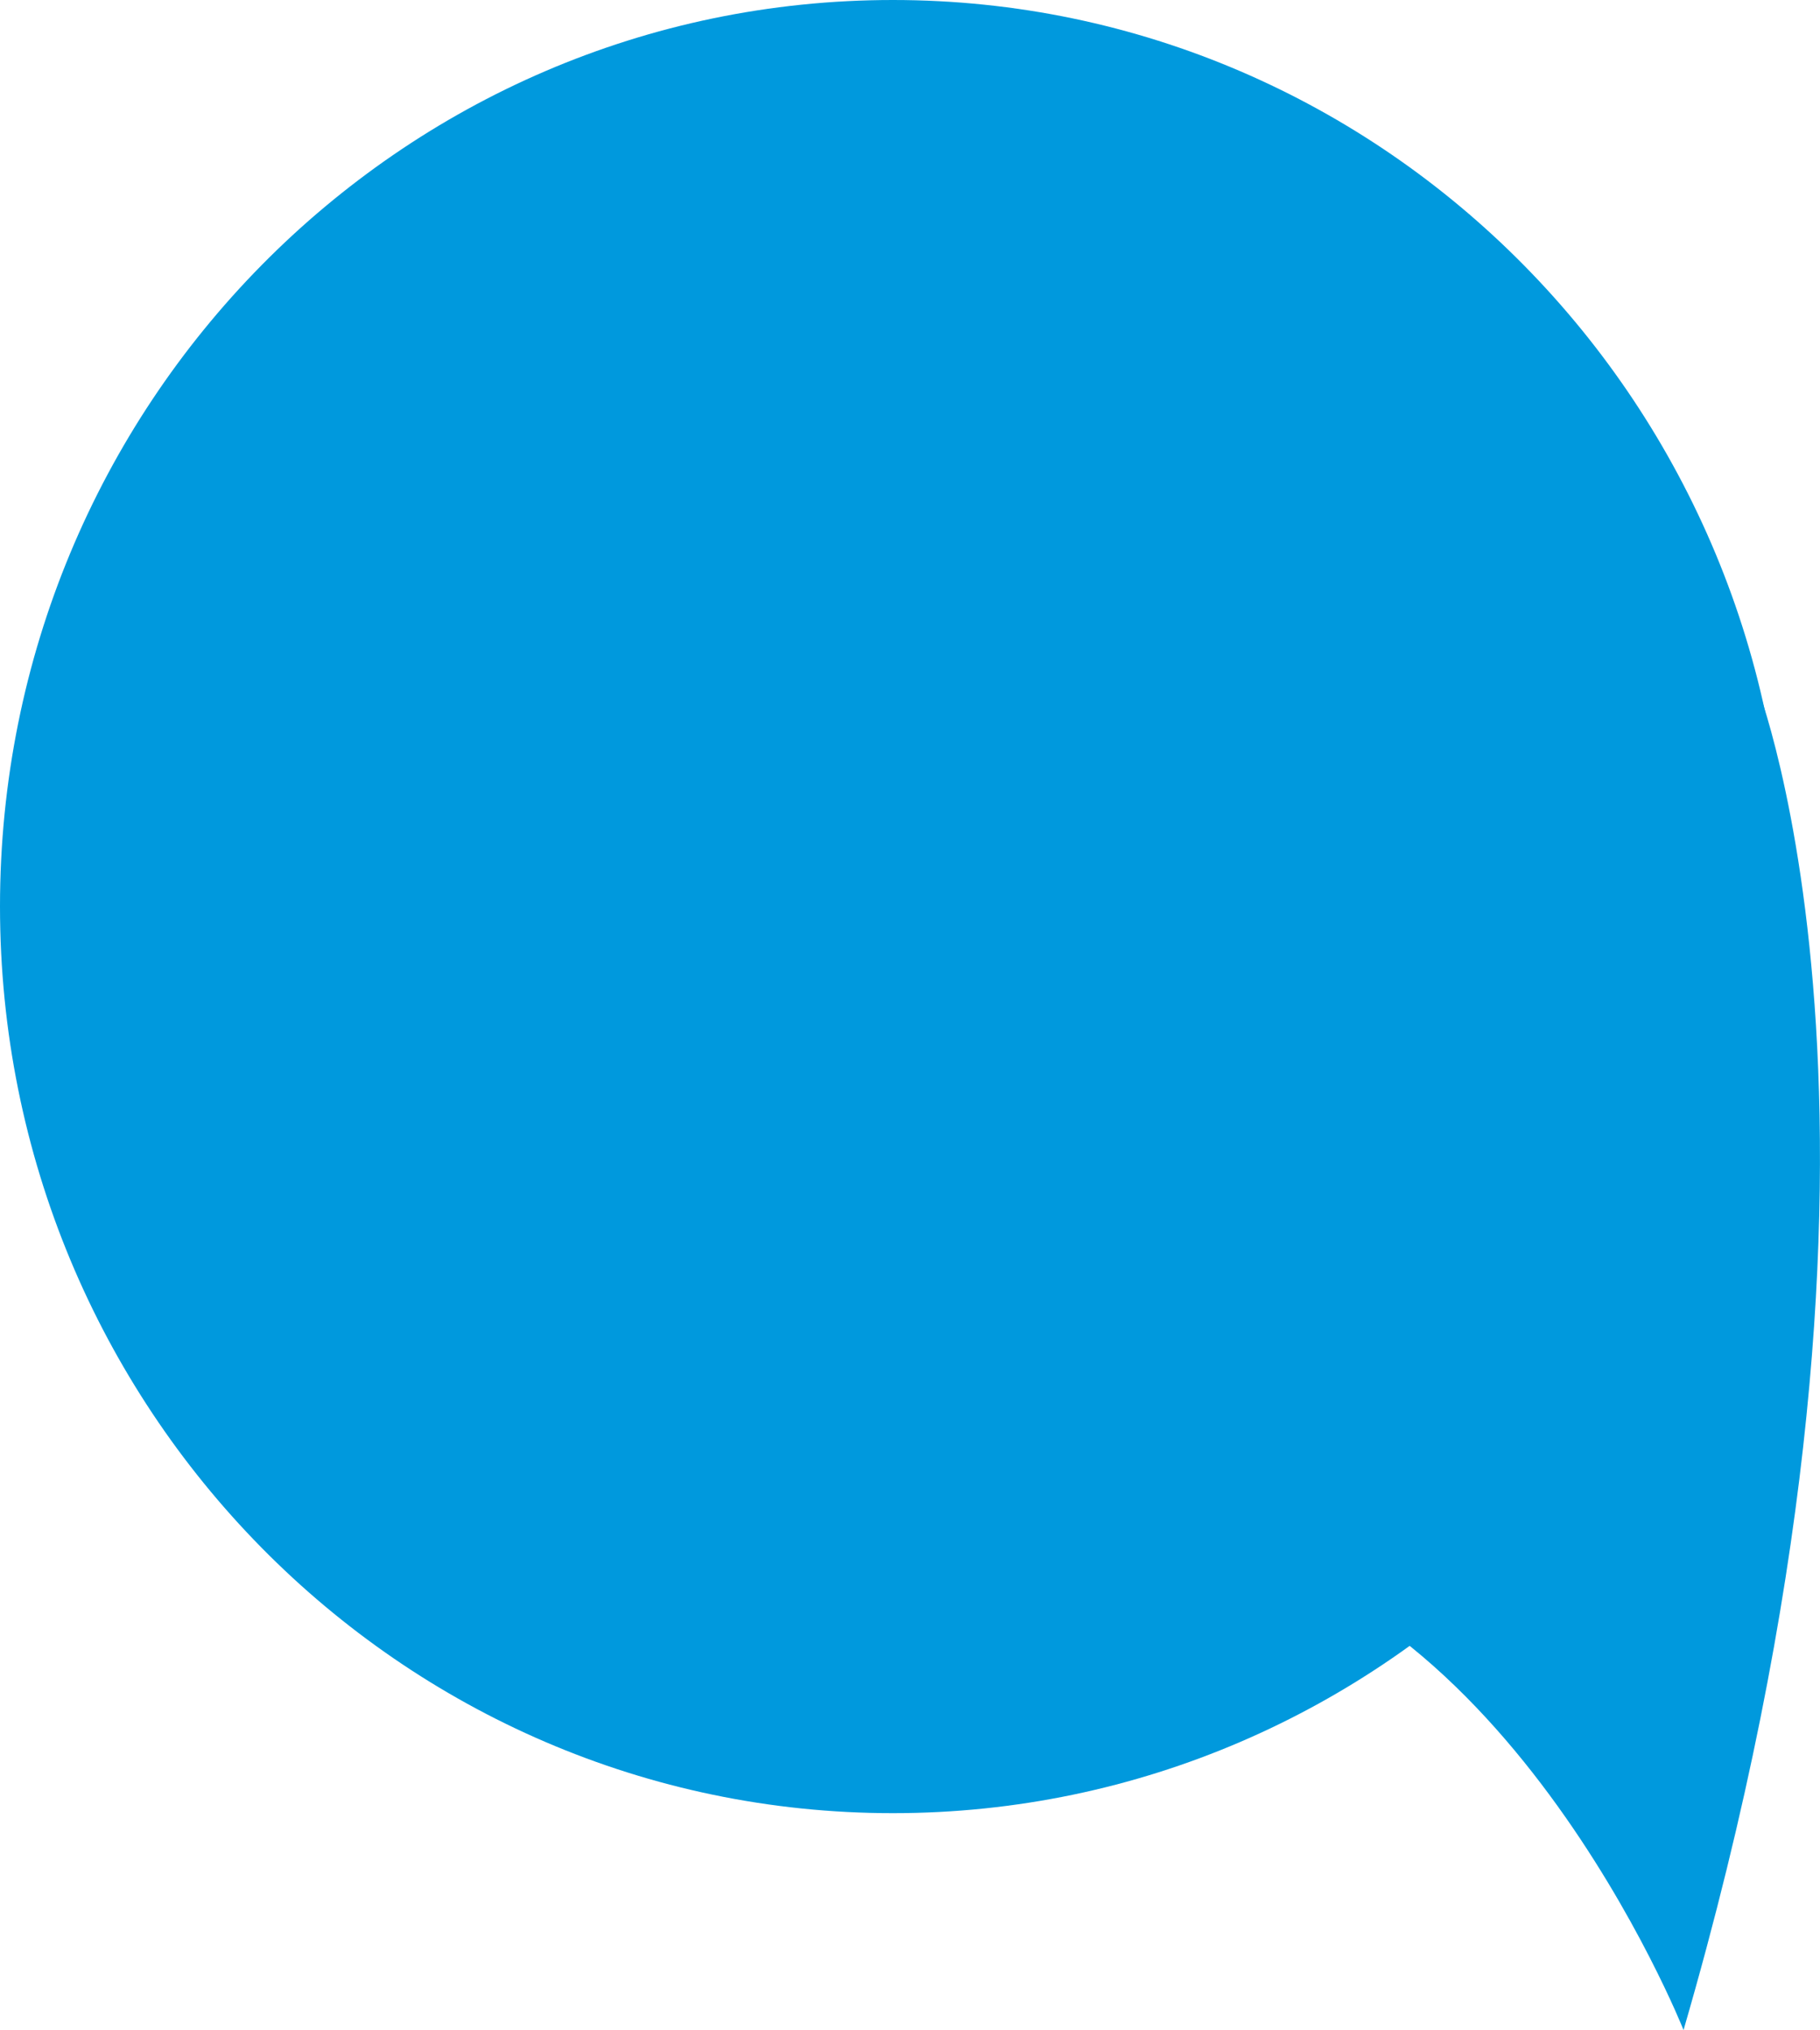
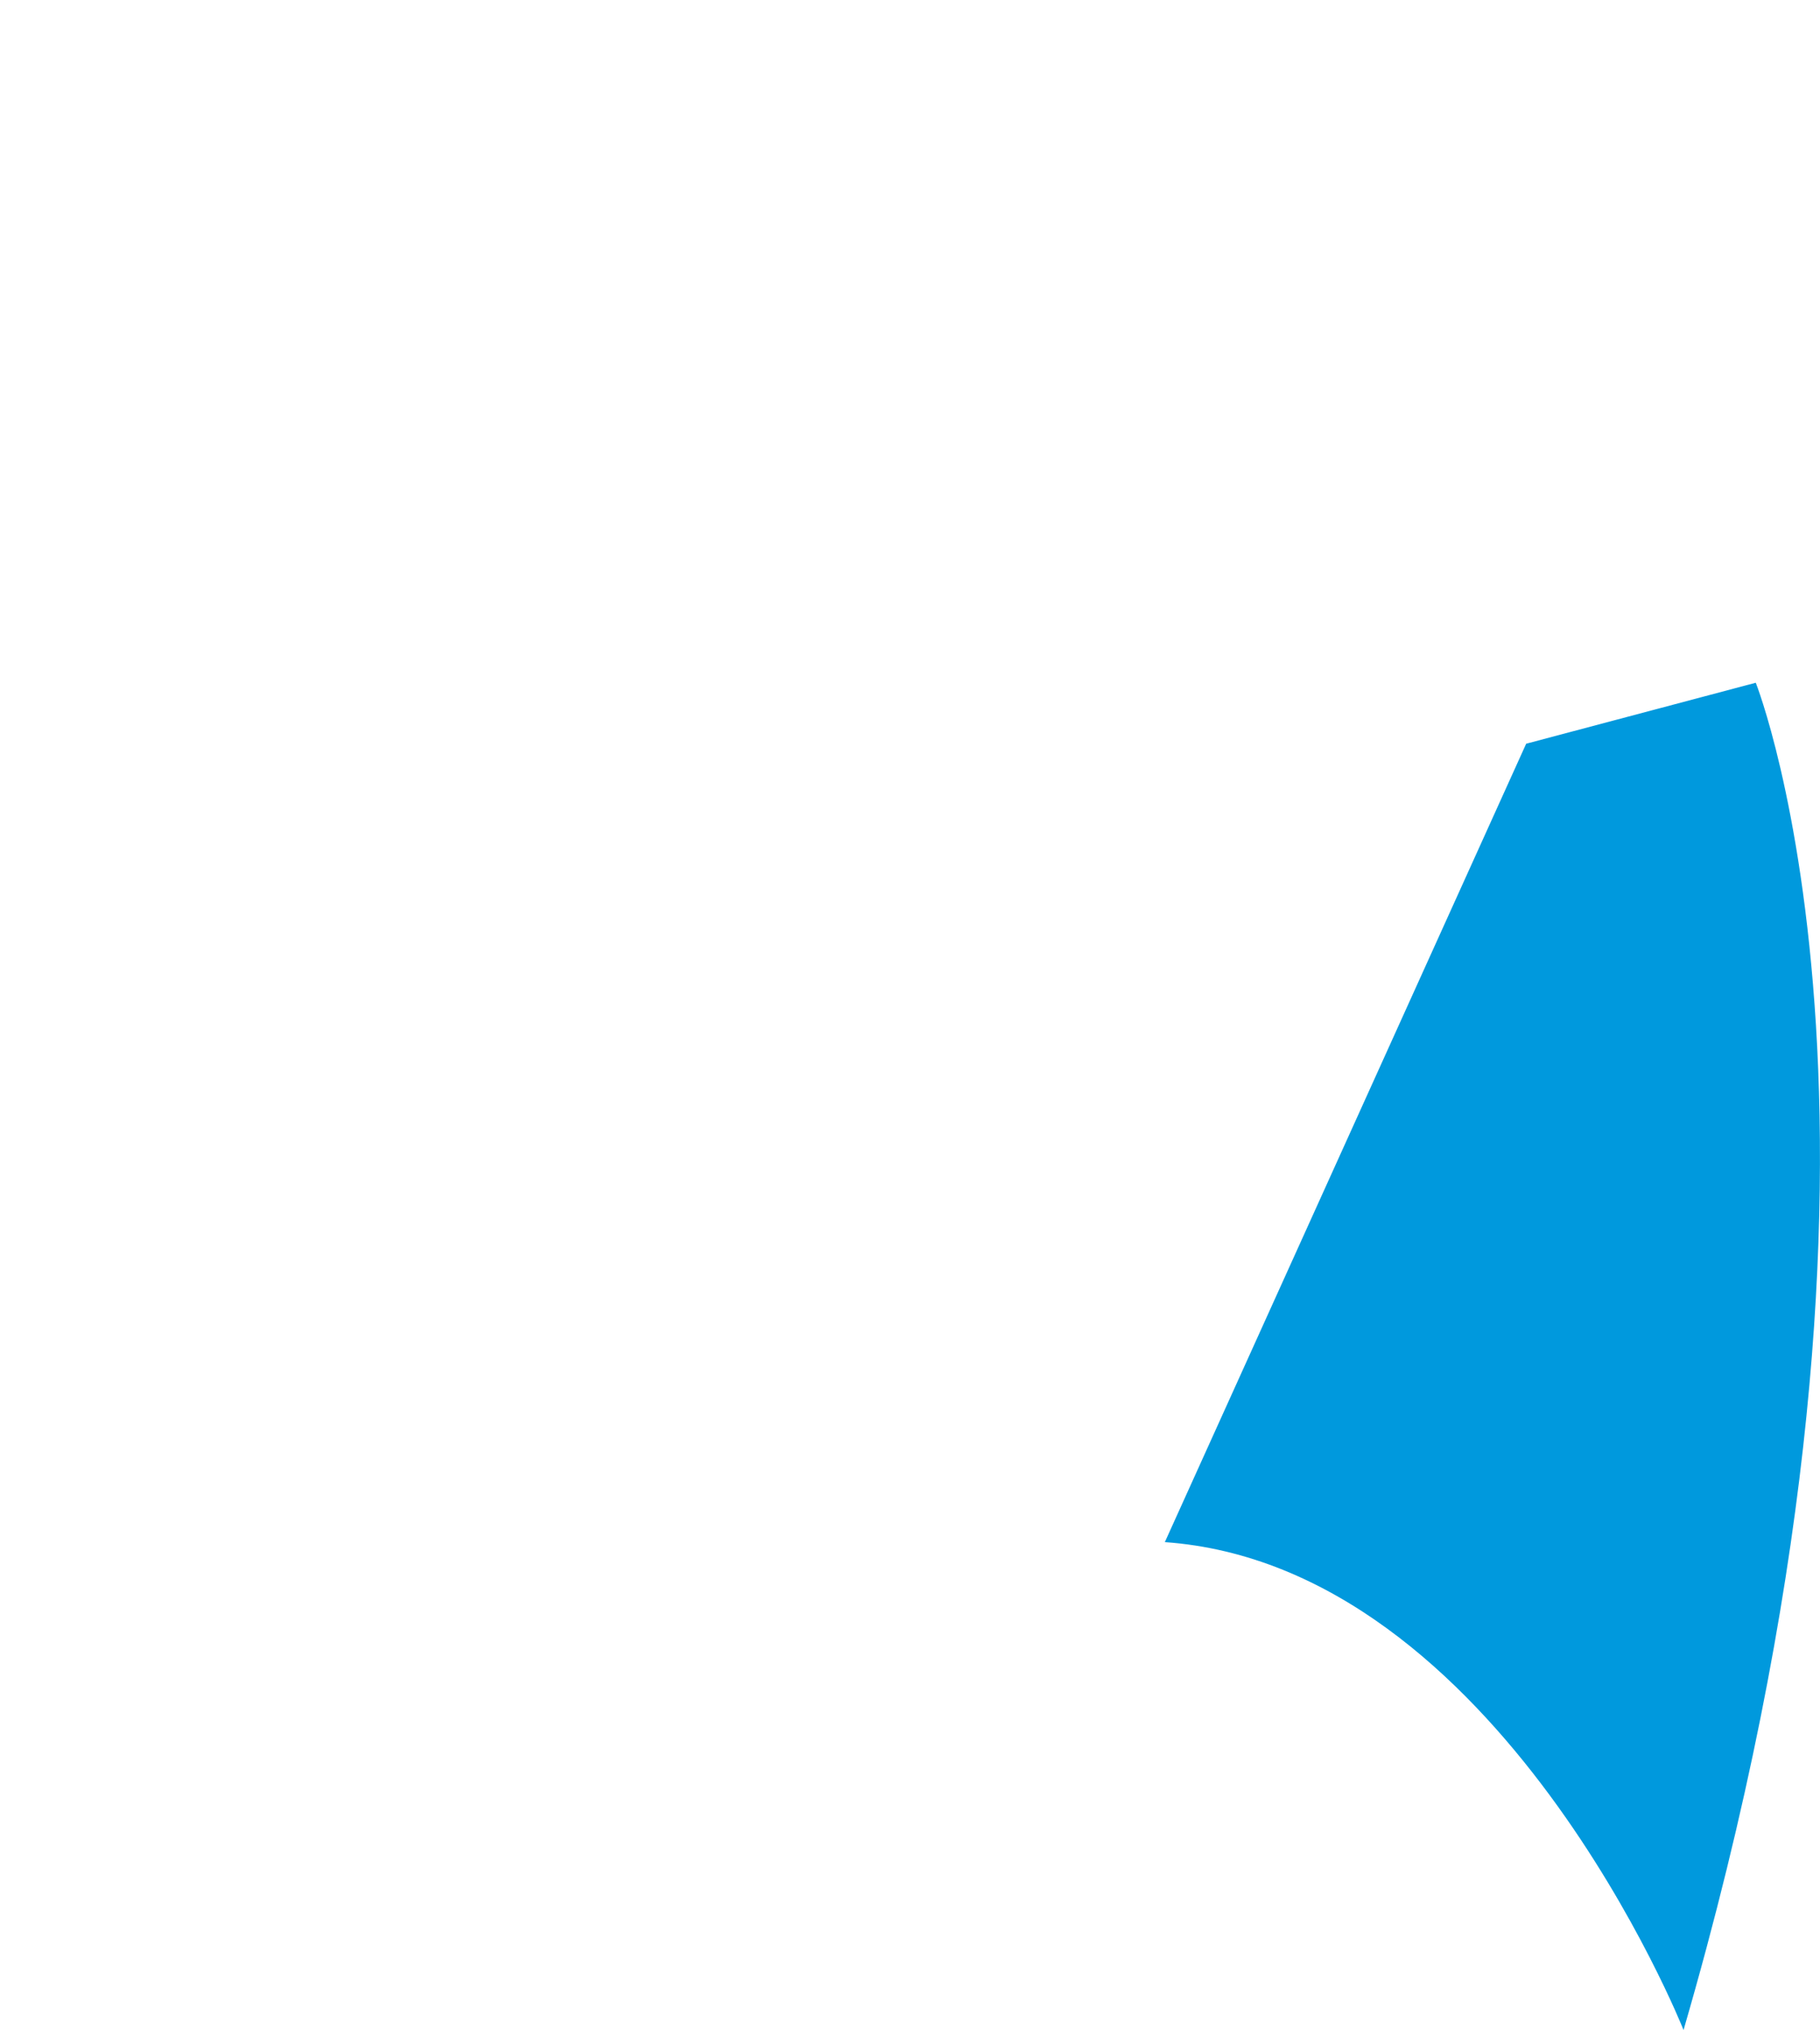
<svg xmlns="http://www.w3.org/2000/svg" id="Layer_2" width="38.28" height="42.69" viewBox="0 0 38.28 42.69">
  <defs>
    <style>
      .cls-1 {
        fill: #09d;
      }
    </style>
  </defs>
  <g id="Layer_1-2" data-name="Layer_1">
    <g>
-       <path class="cls-1" d="M37.56,19.06c0,10.53-8.41,19.07-18.78,19.07S0,29.6,0,19.06,8.41,0,18.78,0s18.78,8.54,18.78,19.06Z" />
      <path class="cls-1" d="M36.93,14.36s3.88,9.76-1.52,28.33c0,0-3.88-9.76-10.91-10.26l7.6-16.79,4.82-1.28Z" />
    </g>
  </g>
</svg>